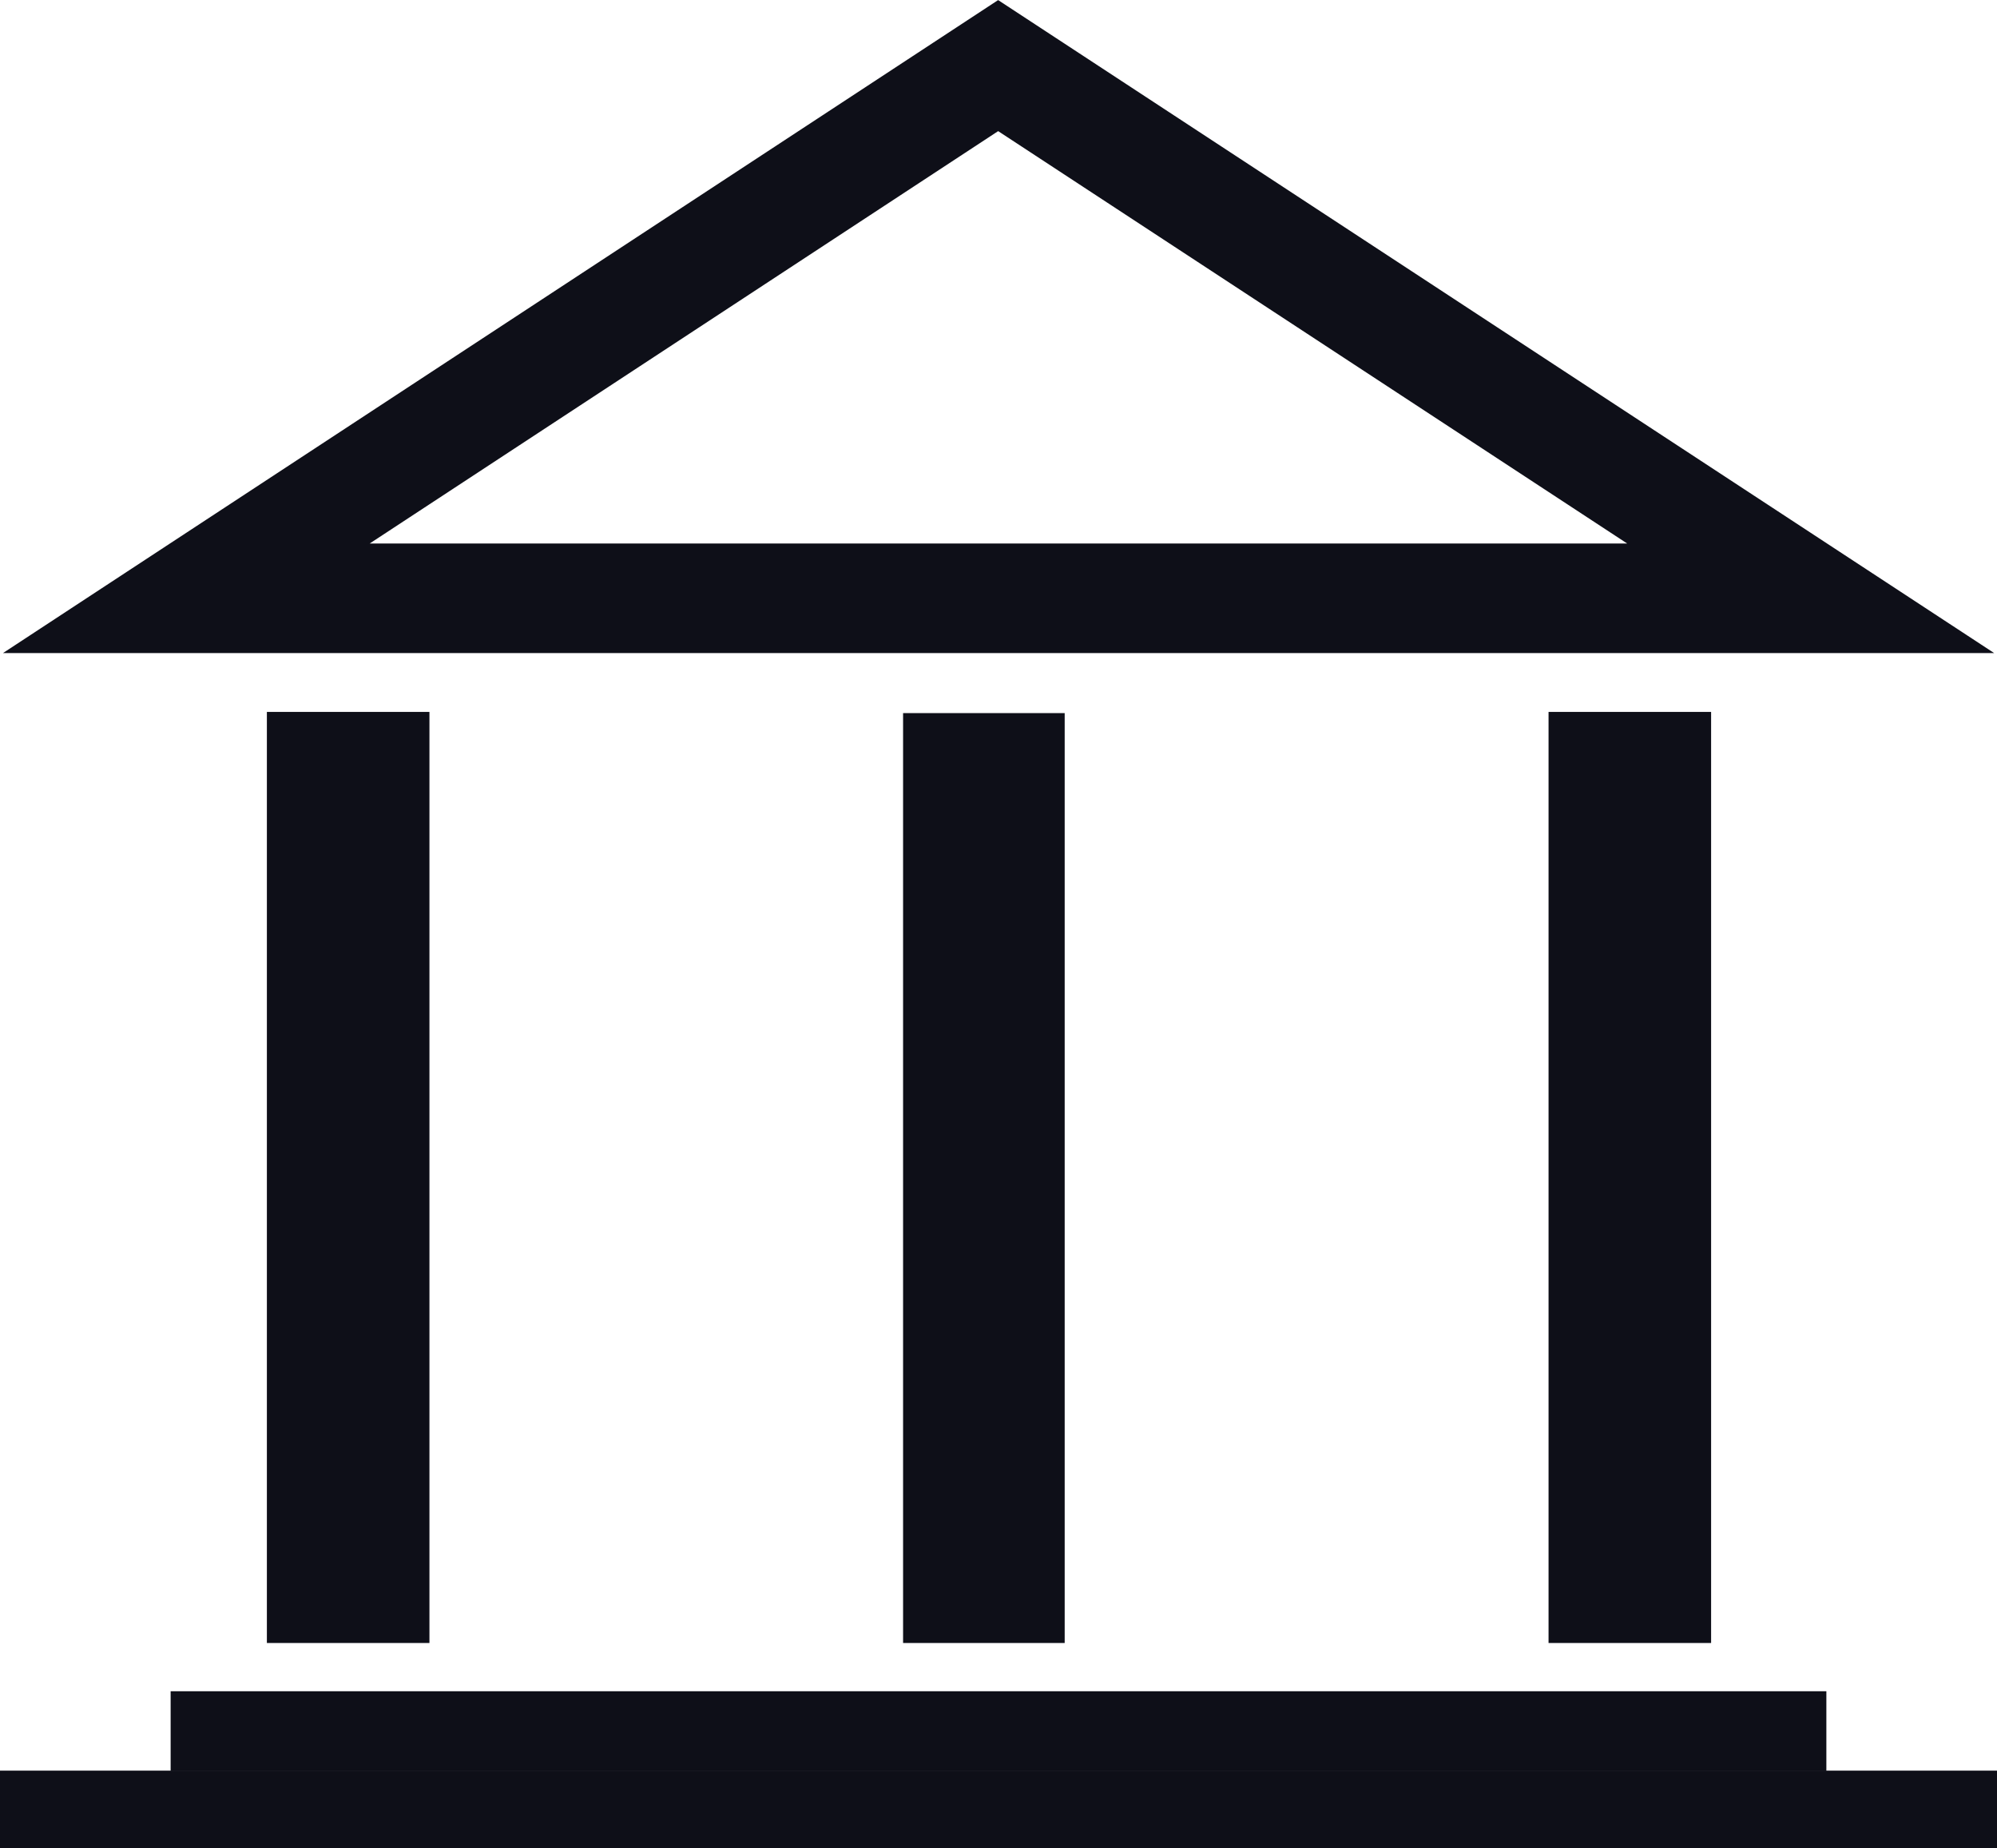
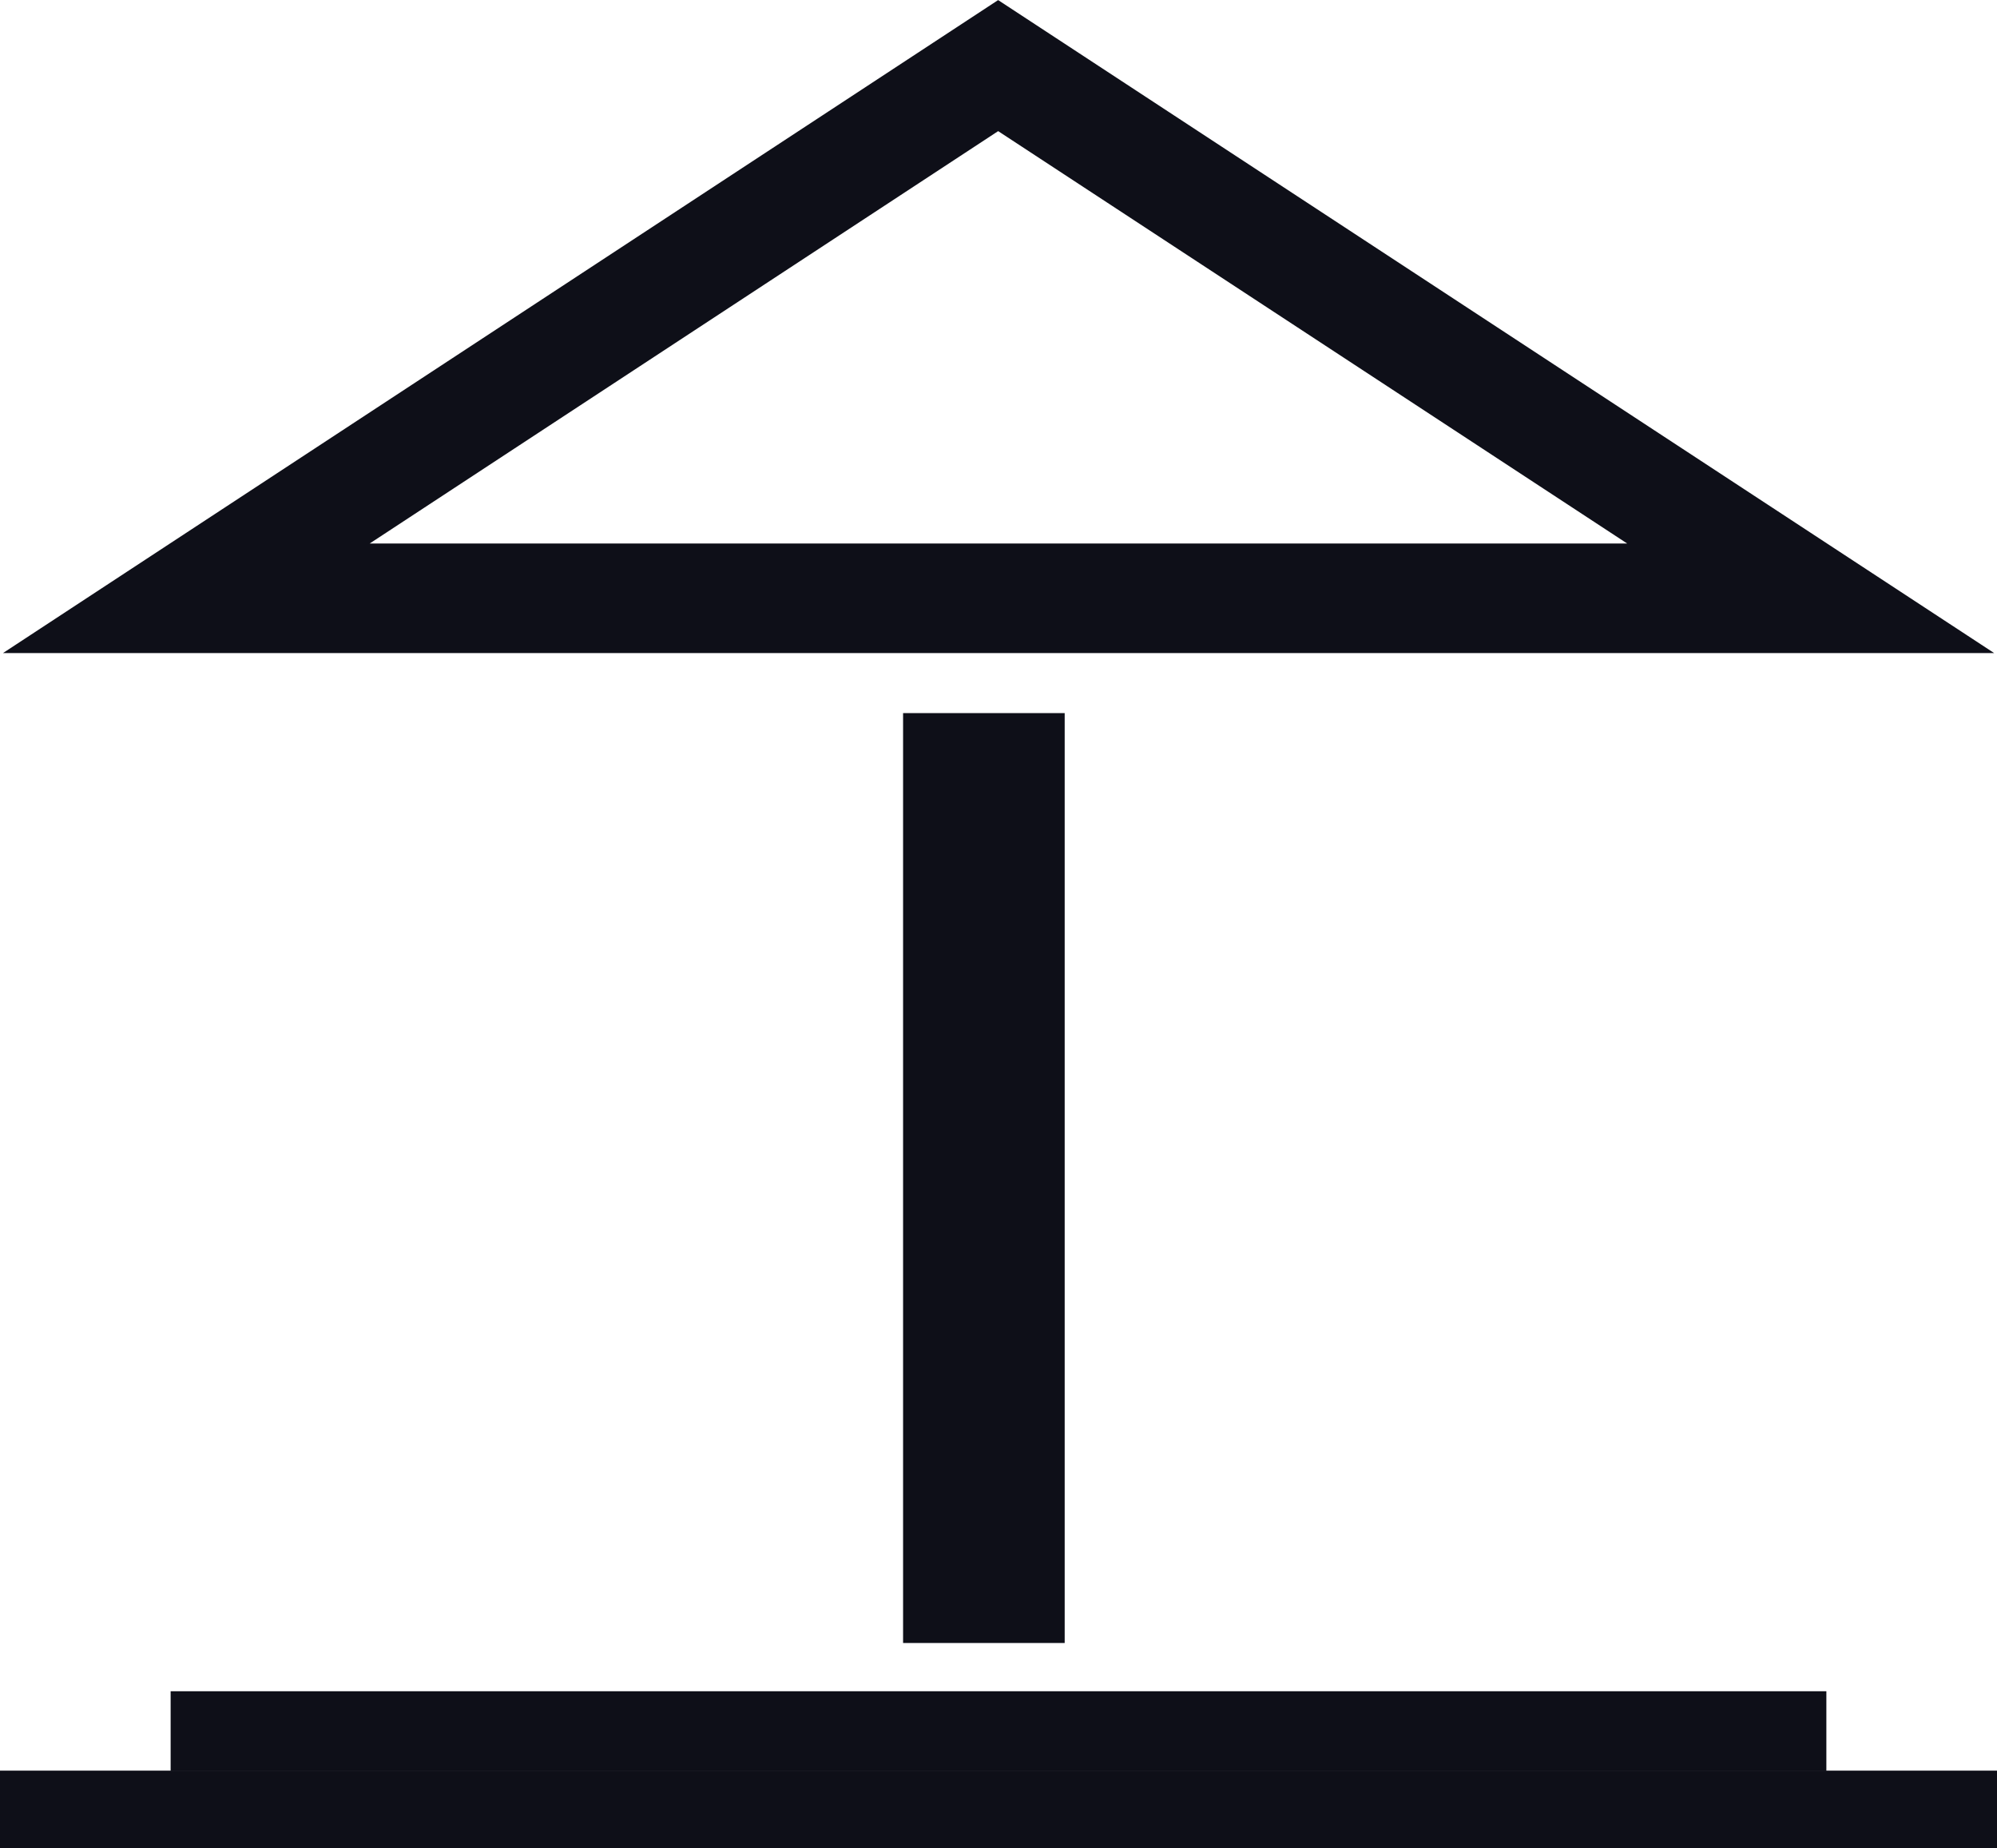
<svg xmlns="http://www.w3.org/2000/svg" viewBox="0 0 84.03 77.76">
  <defs>
    <style>.cls-1{fill:#0e0f18;}.cls-2{fill:none;stroke:#0e0f18;stroke-miterlimit:10;stroke-width:4.61px;}</style>
  </defs>
  <g id="Layer_2" data-name="Layer 2">
    <g id="Layer_1-2" data-name="Layer 1">
-       <rect class="cls-1" x="65.16" y="29.95" width="6.84" height="39.17" />
      <rect class="cls-1" y="74.49" width="84.03" height="3.27" />
      <rect class="cls-1" x="7.18" y="71.15" width="69.67" height="3.36" />
      <path class="cls-1" d="M38,69.12H44.8V30H38Z" />
-       <rect class="cls-1" x="11.23" y="29.95" width="6.84" height="39.17" />
      <path class="cls-2" d="M7.84,25.17H76.19L42,2.76Z" />
    </g>
  </g>
</svg>